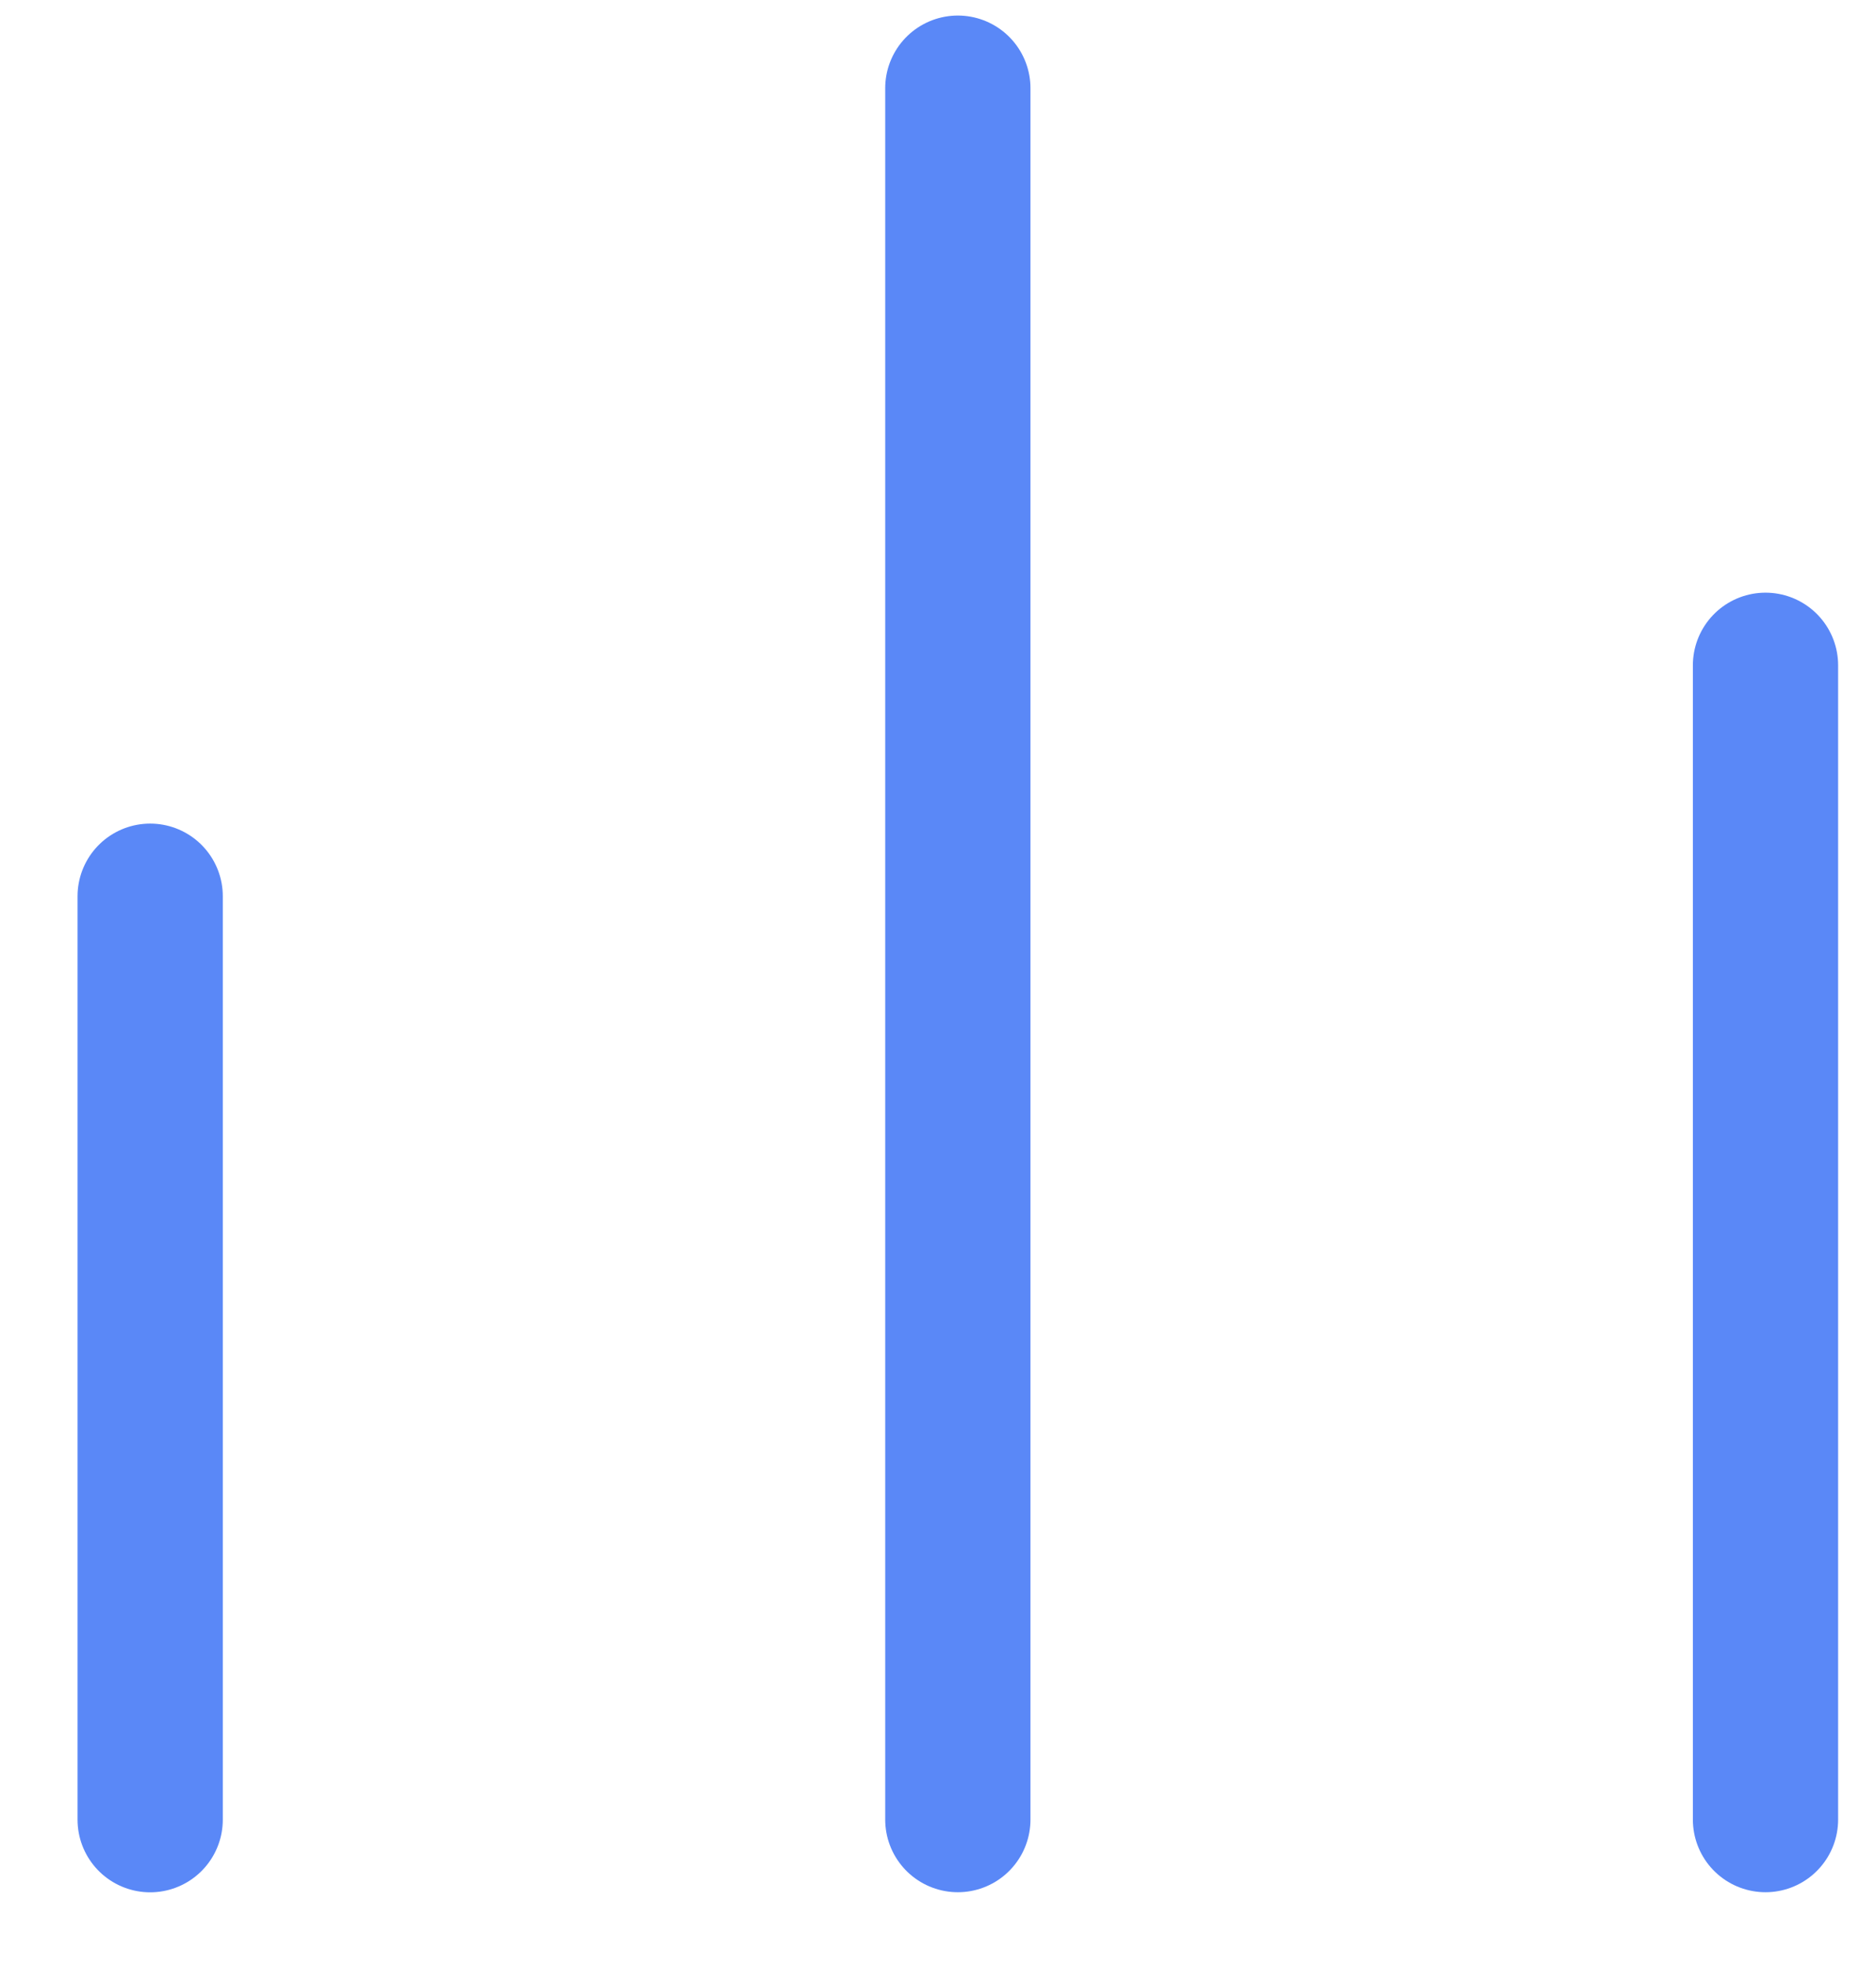
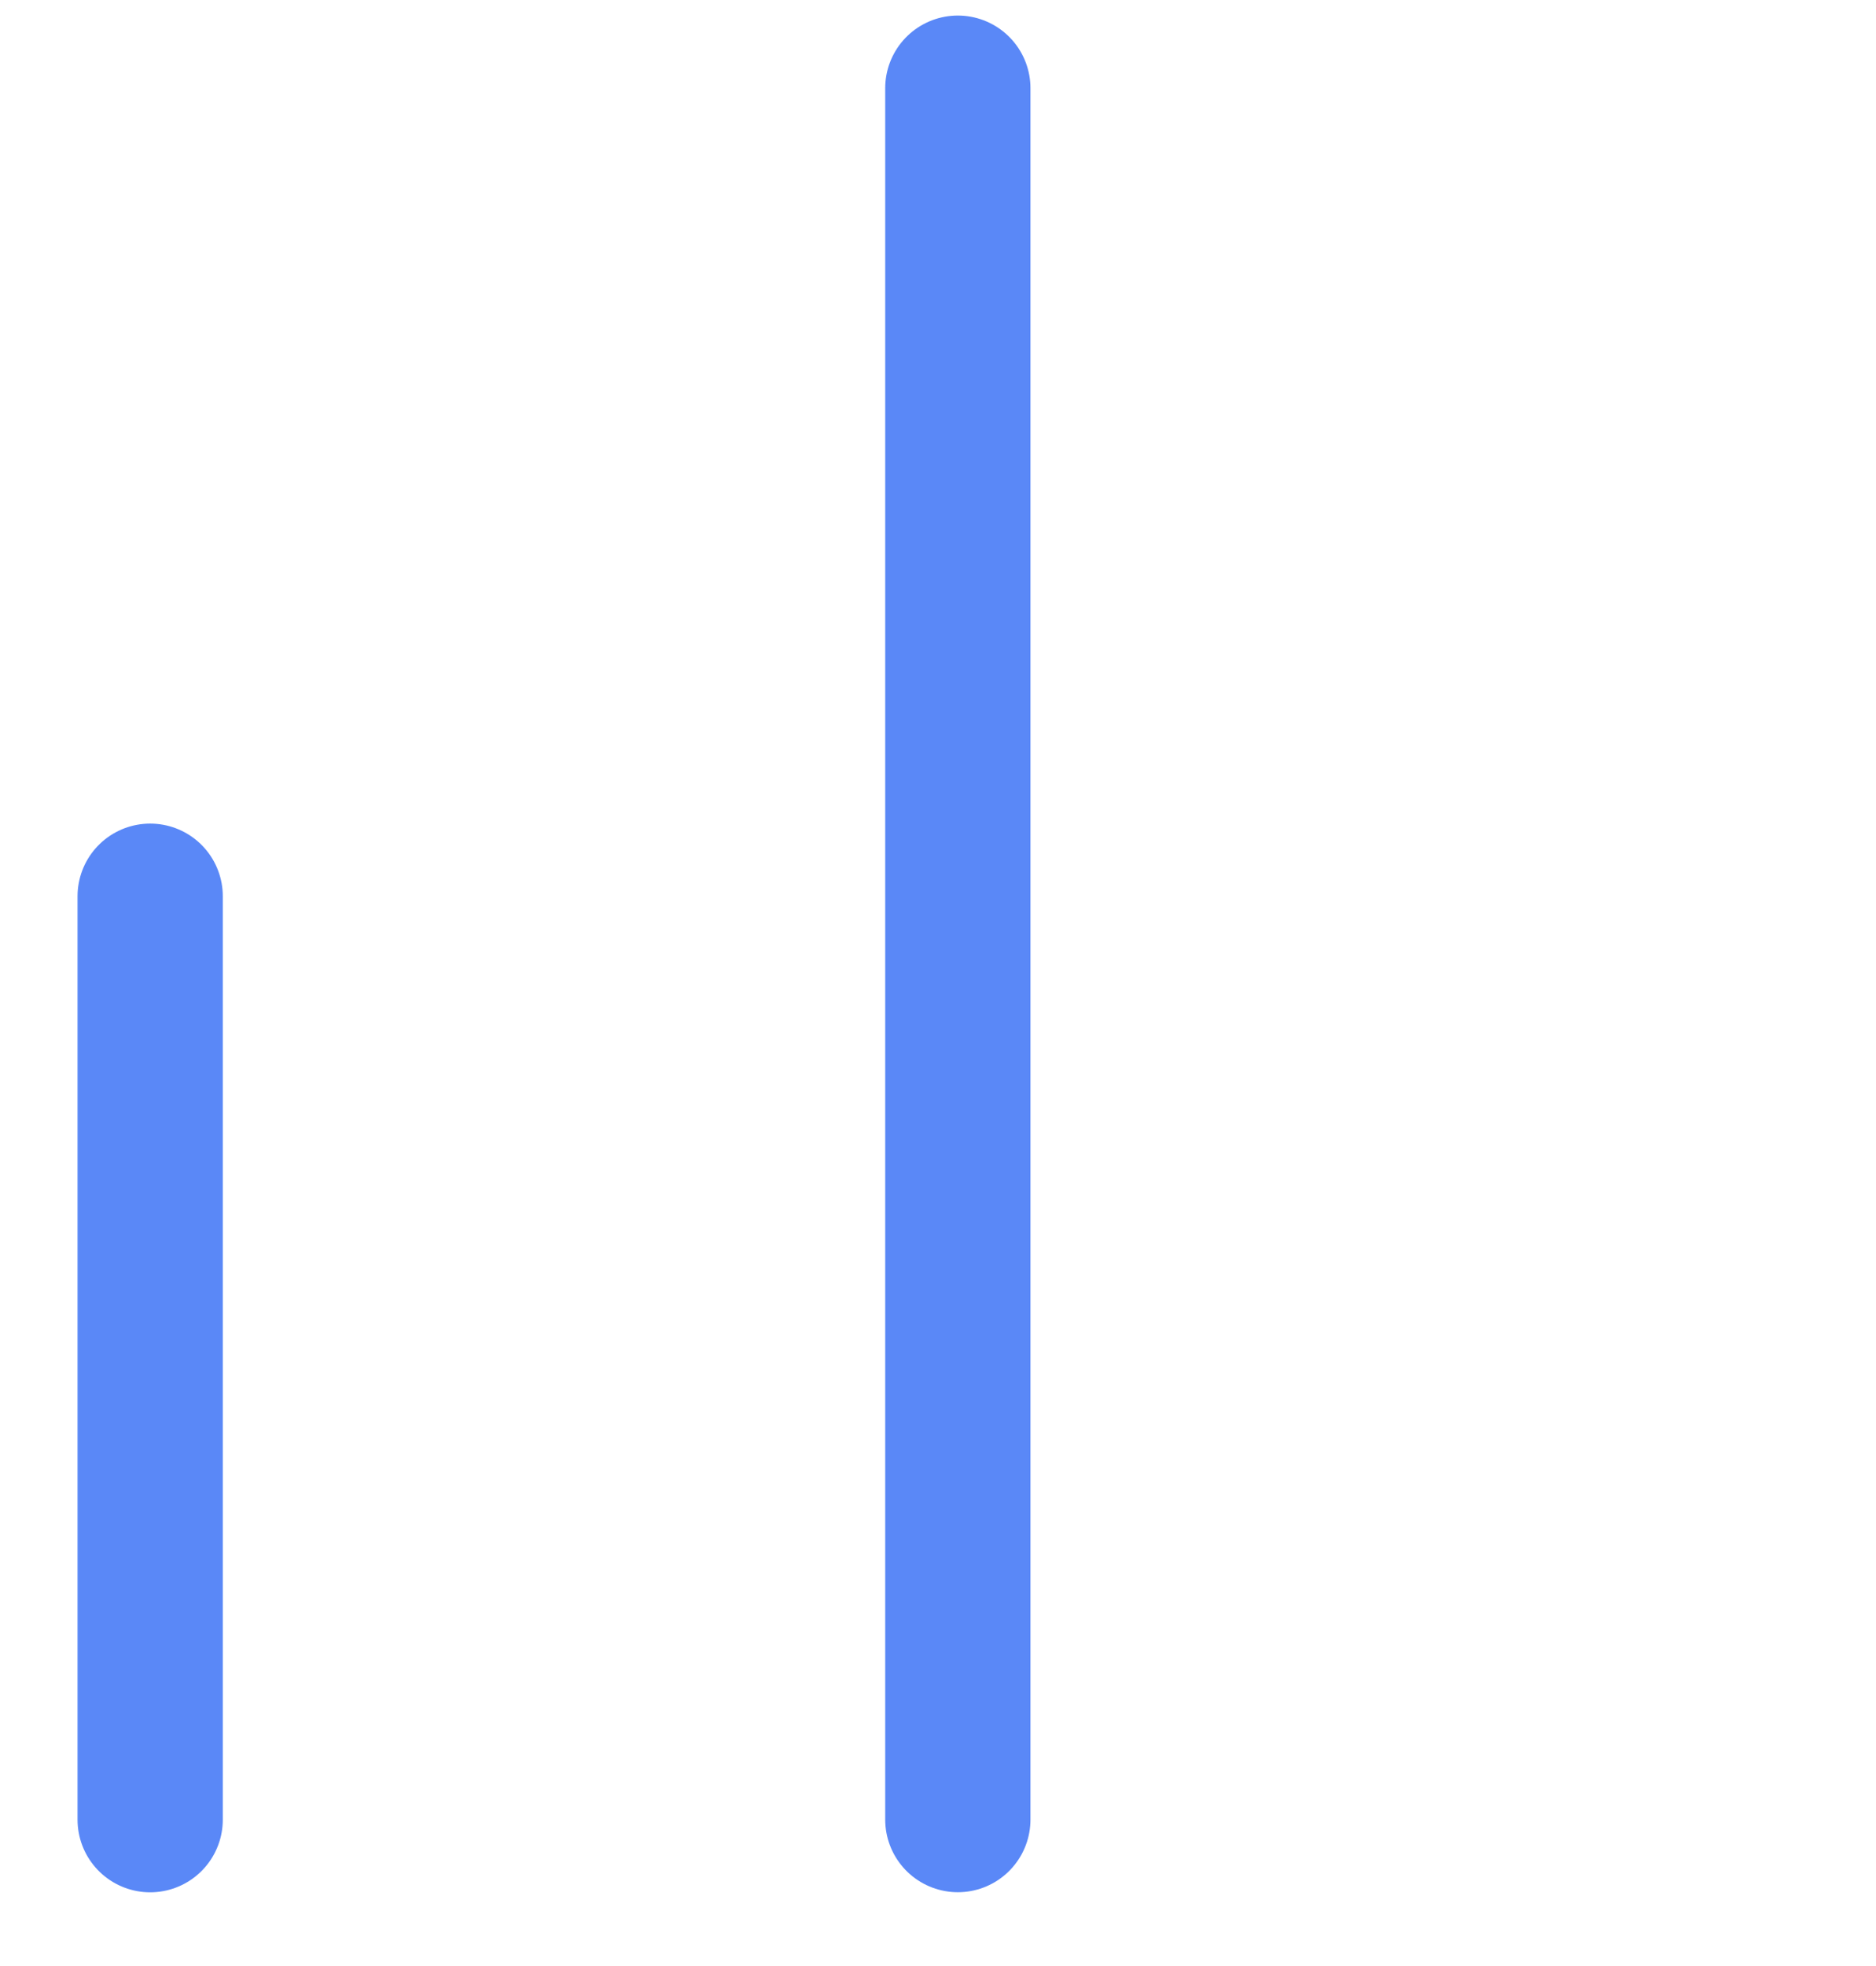
<svg xmlns="http://www.w3.org/2000/svg" width="21" height="22" viewBox="0 0 21 22" fill="none">
  <path d="M1.681 20.362V10.029" stroke="#5A88F7" stroke-width="1.626" stroke-linecap="round" />
  <path d="M10.722 20.361L10.722 0.987" stroke="#5A88F7" stroke-width="1.626" stroke-linecap="round" />
-   <path d="M19.763 20.361L19.763 7.445" stroke="#5A88F7" stroke-width="1.626" stroke-linecap="round" />
</svg>